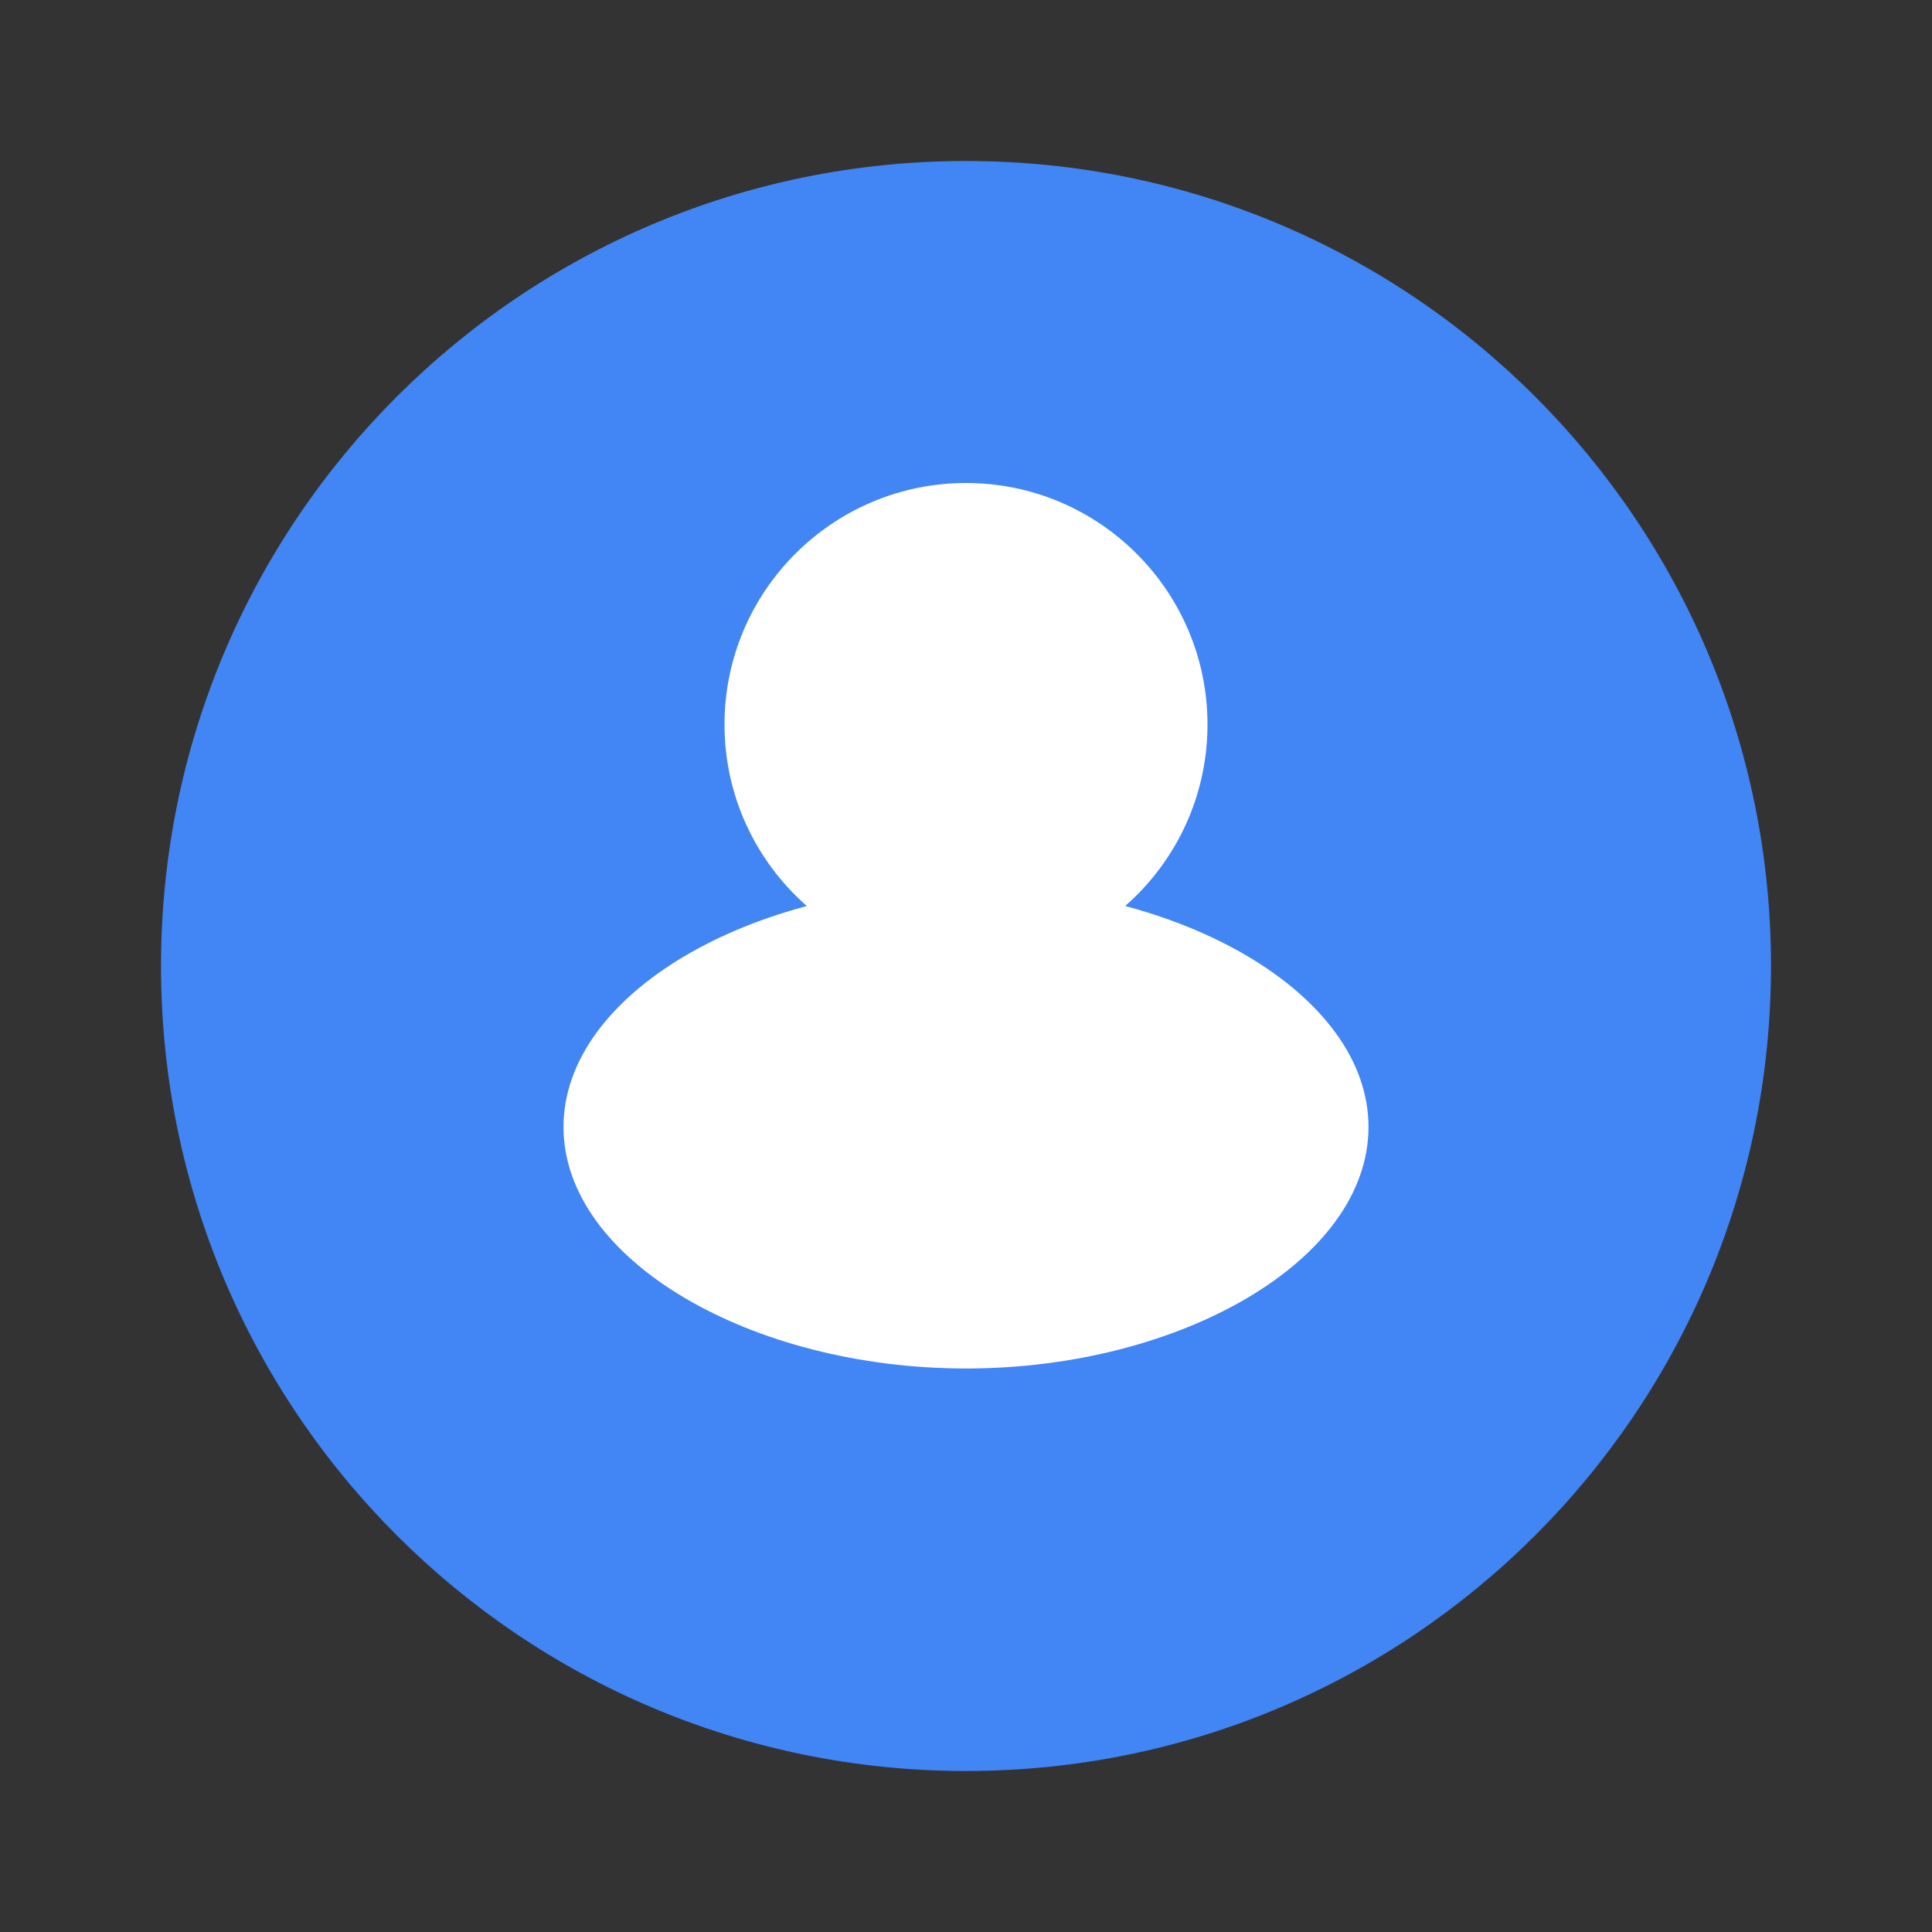
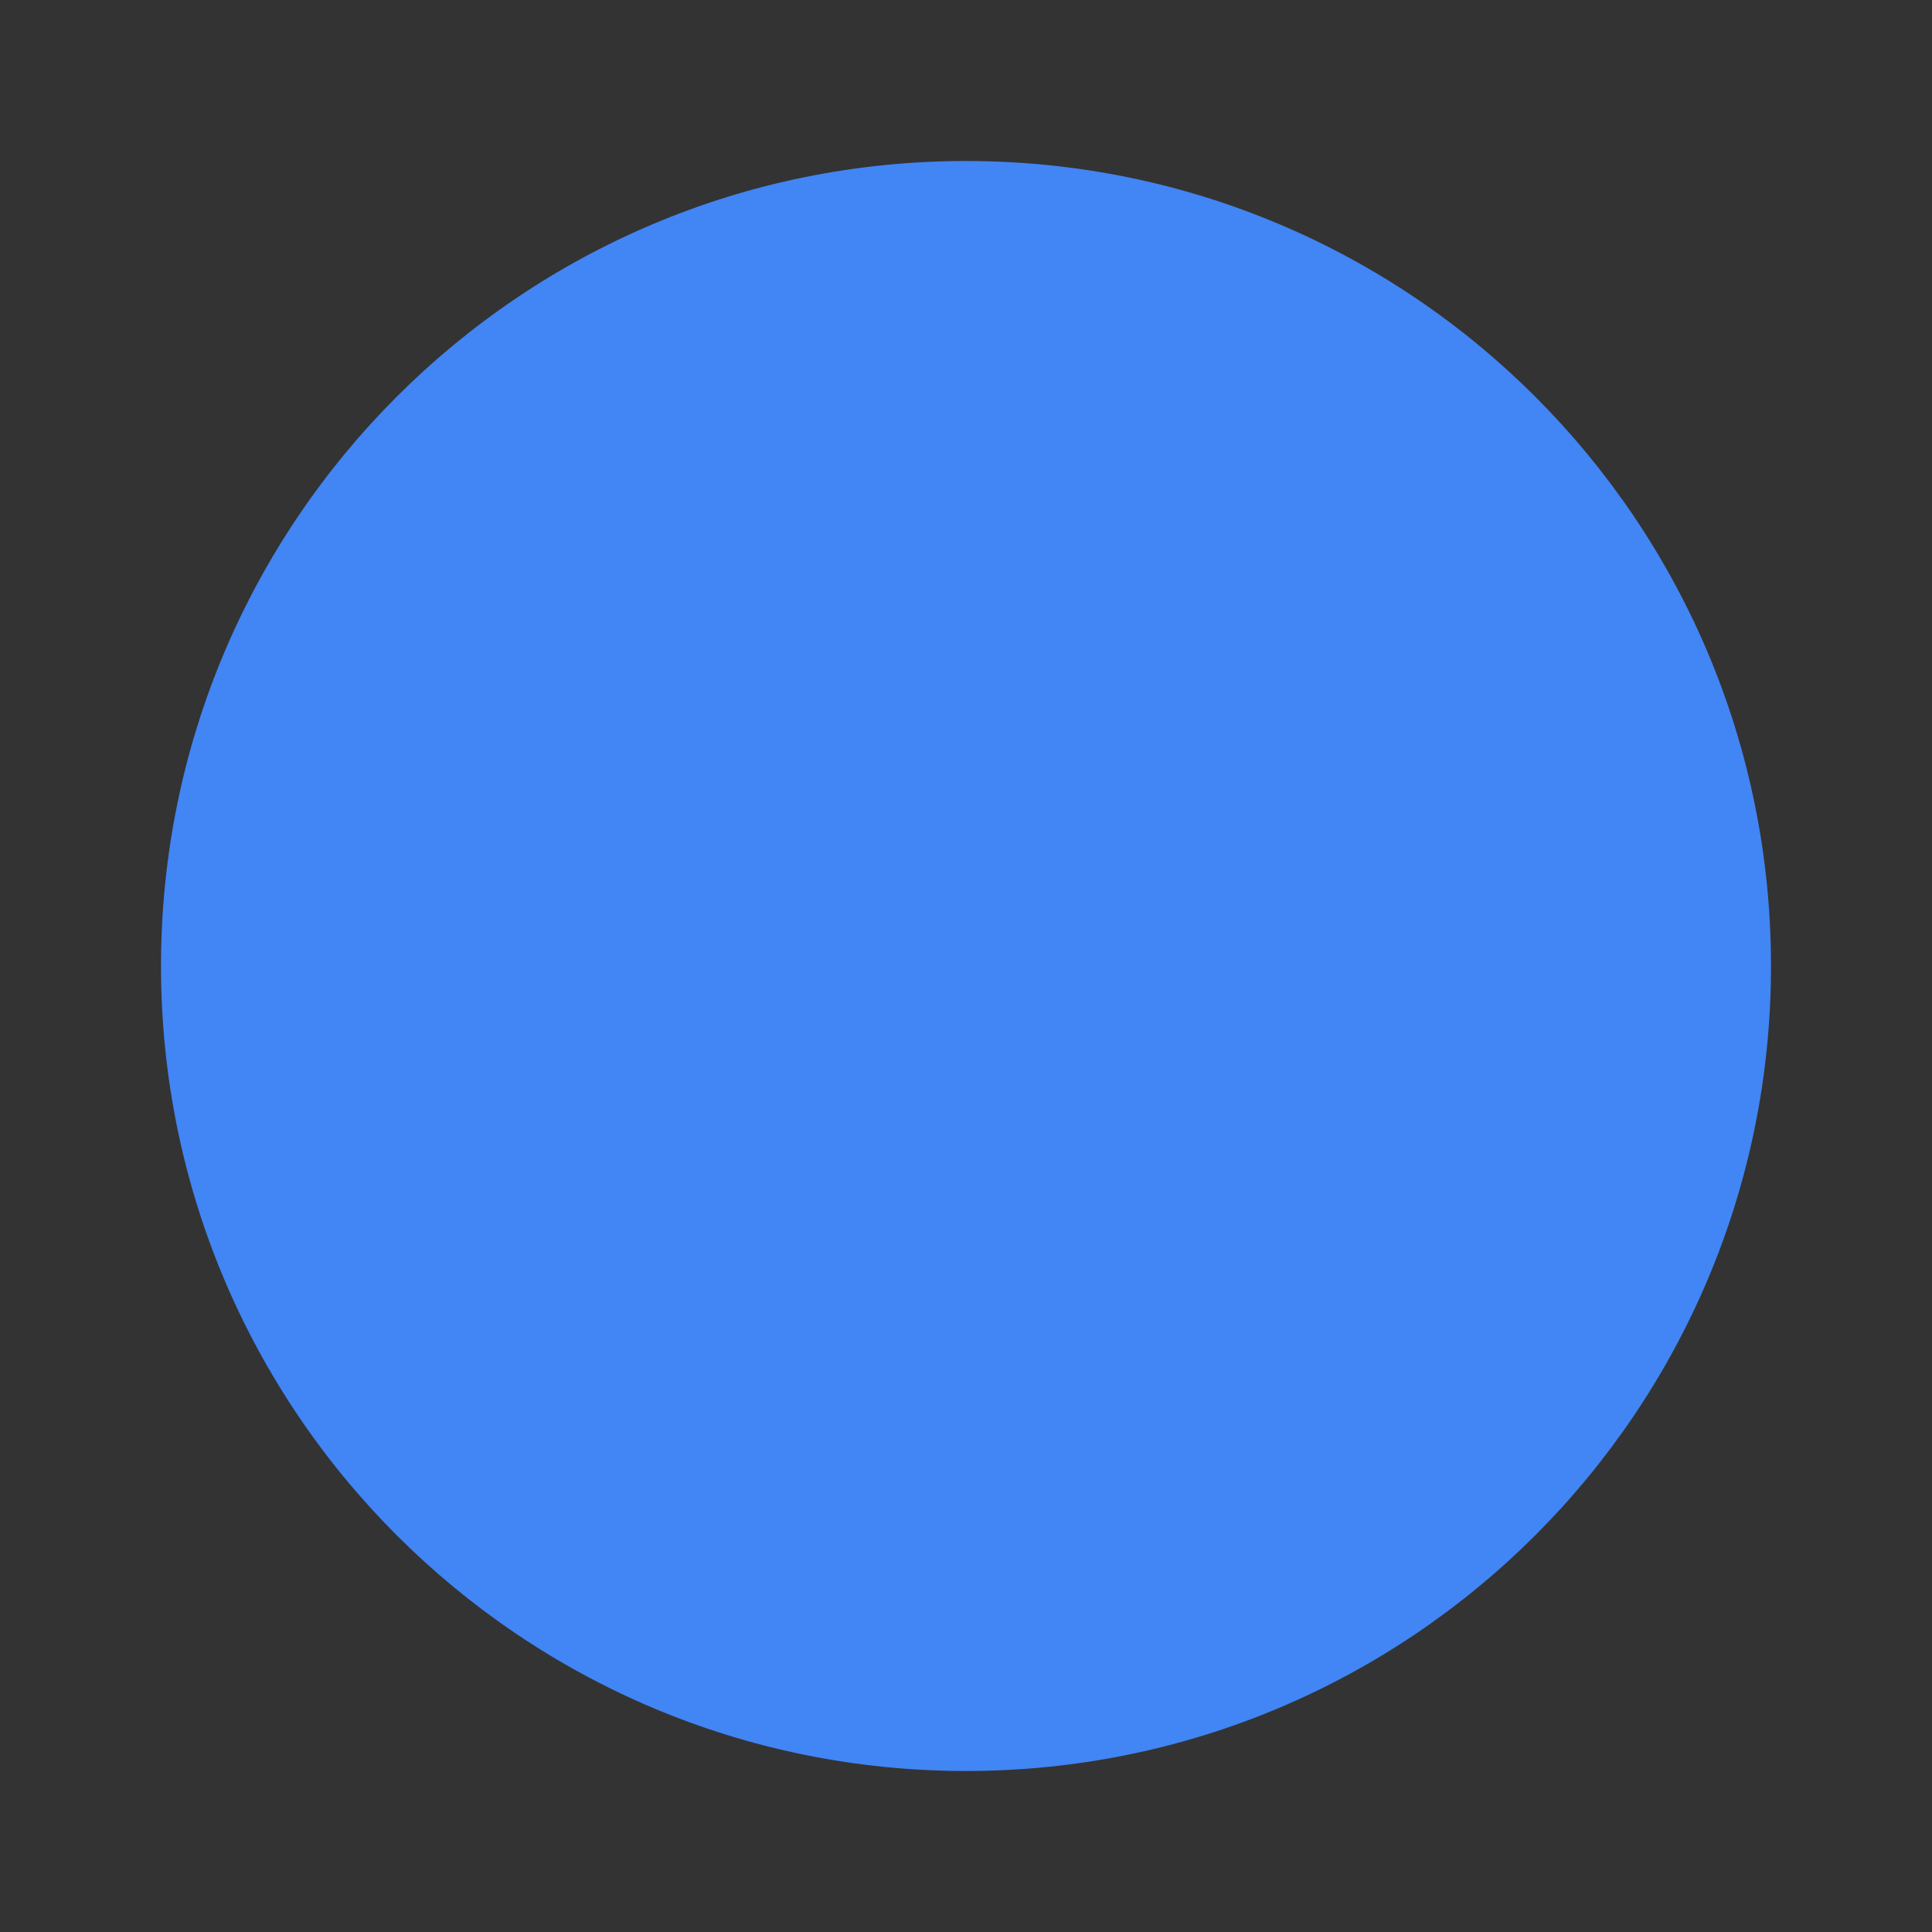
<svg xmlns="http://www.w3.org/2000/svg" viewBox="0 0 48 48">
  <rect x="0" y="0" width="48" height="48" fill="#333333" stroke="none" />
  <path fill="#4285F4" d="M24,4C12.95,4,4,12.95,4,24c0,11.05,8.95,20,20,20c11.05,0,20-8.95,20-20C44,12.95,35.05,4,24,4z" />
-   <path fill="#FFF" d="M24,12c3.31,0,6,2.69,6,6s-2.69,6-6,6s-6-2.69-6-6S20.69,12,24,12z M24,34c-5.33,0-10-2.69-10-6 c0-3.31,4.67-6,10-6s10,2.69,10,6C34,31.31,29.33,34,24,34z" />
</svg>